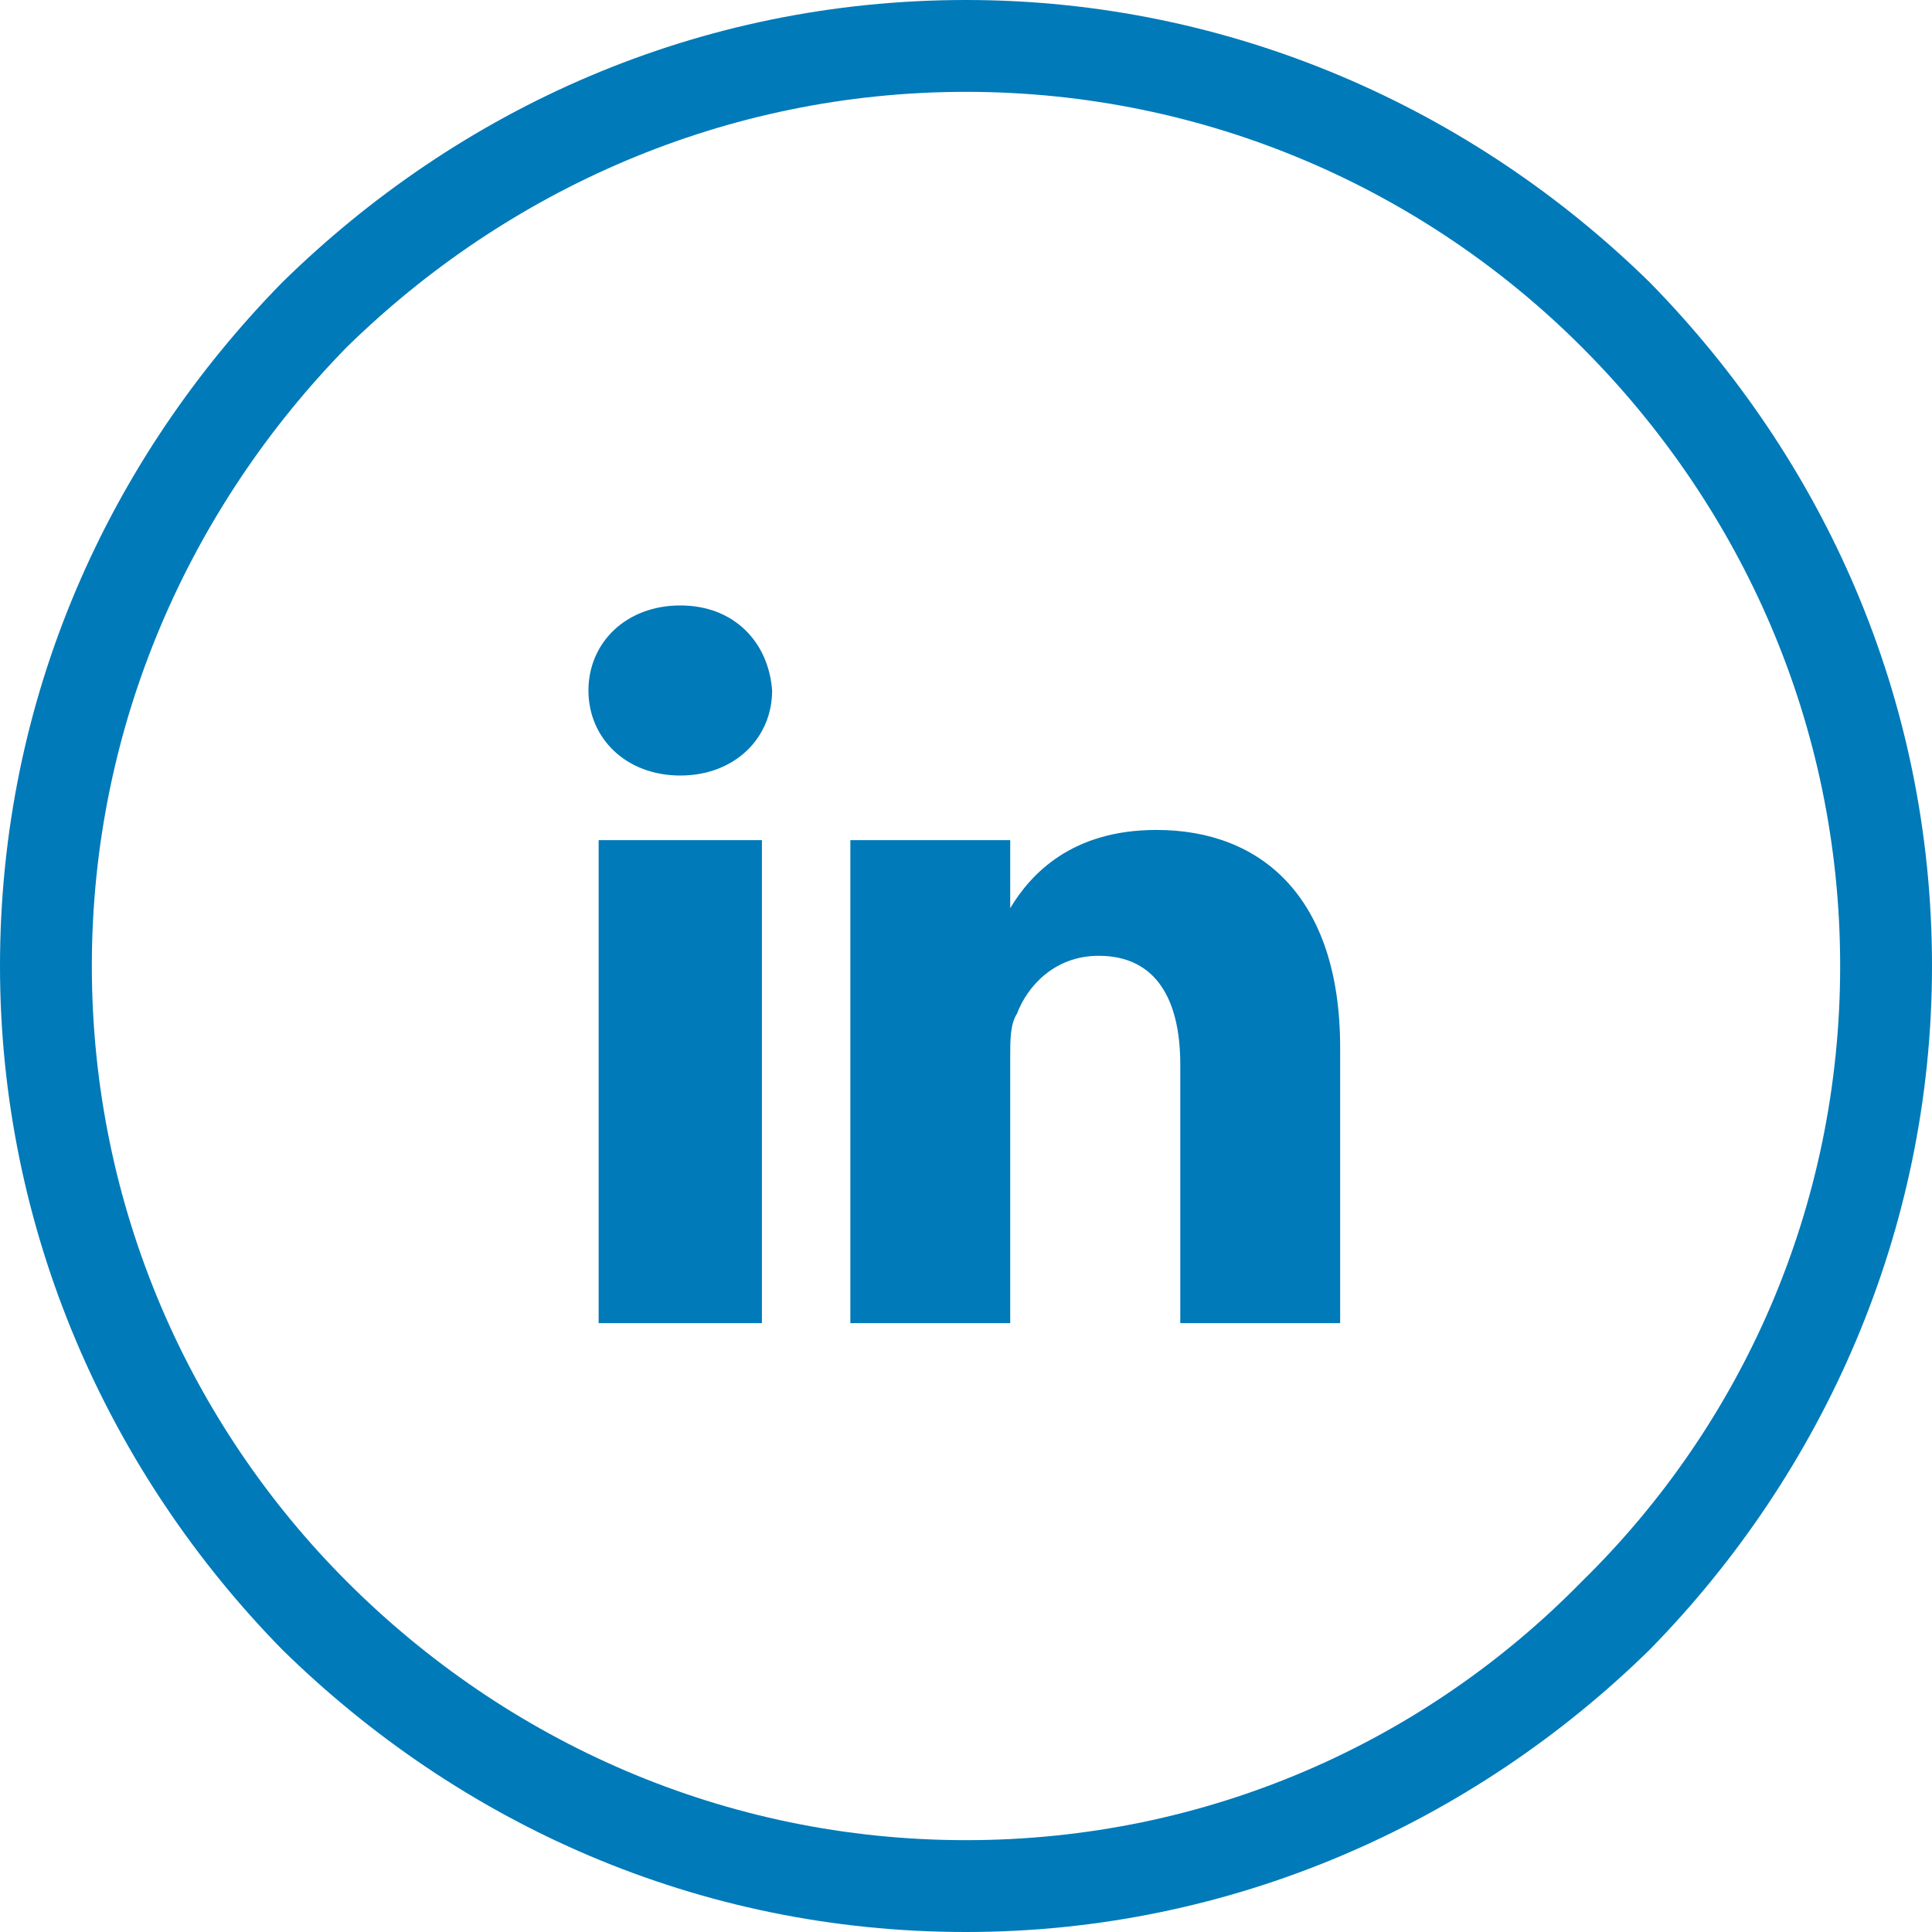
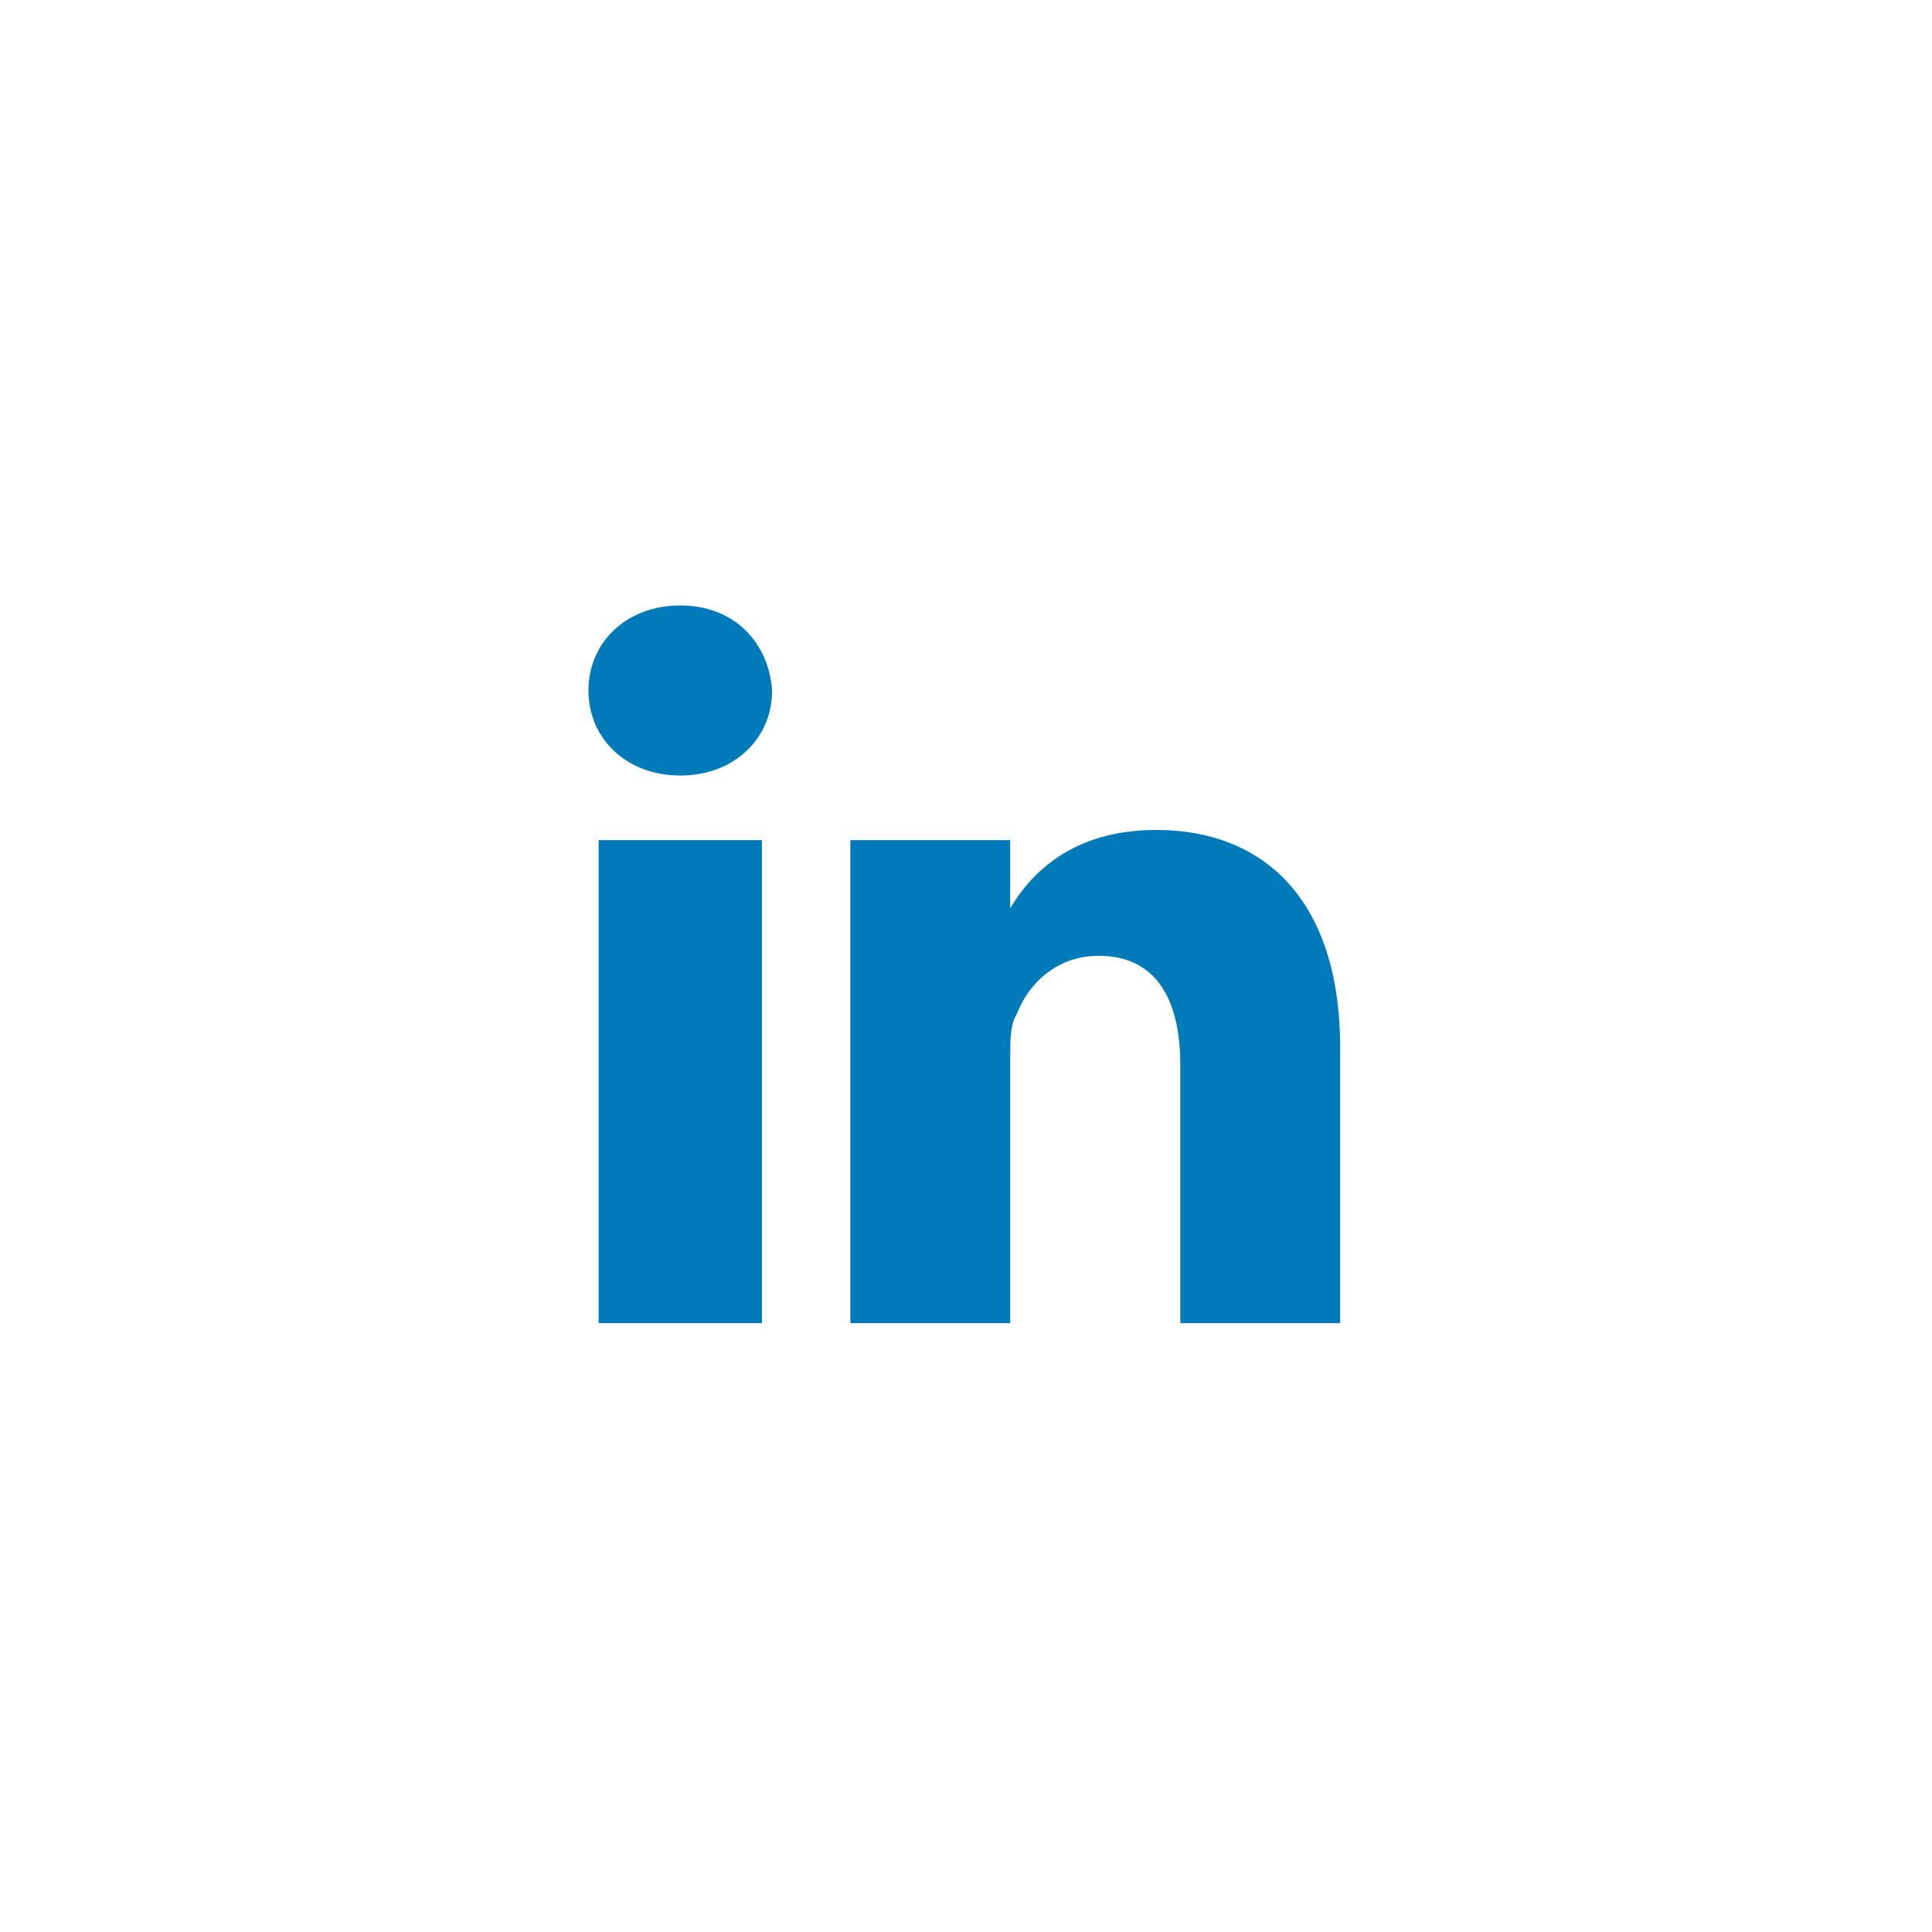
<svg xmlns="http://www.w3.org/2000/svg" xml:space="preserve" width="33.867mm" height="33.867mm" version="1.1" style="shape-rendering:geometricPrecision; text-rendering:geometricPrecision; image-rendering:optimizeQuality; fill-rule:evenodd; clip-rule:evenodd" viewBox="0 0 568 568">
  <defs>
    <style type="text/css">
   
    .fil0 {fill:#007AB9;fill-rule:nonzero}
   
  </style>
  </defs>
  <g id="Livello_x0020_1">
    <g id="_2454897573616">
-       <path class="fil0" d="M284 0c78,0 149,32 201,83 51,52 83,122 83,201 0,78 -32,149 -83,201 -52,51 -123,83 -201,83 -79,0 -149,-32 -201,-83 -51,-52 -83,-123 -83,-201 0,-79 32,-149 83,-201 52,-51 122,-83 201,-83zm181 102c-46,-46 -110,-75 -181,-75 -71,0 -135,29 -182,75 -46,47 -75,111 -75,182 0,71 29,135 75,181 47,47 111,76 182,76 71,0 135,-29 181,-76 47,-46 76,-110 76,-181 0,-71 -29,-135 -76,-182z" />
      <path class="fil0" d="M394 308l0 81 -47 0 0 -76c0,-19 -7,-32 -24,-32 -13,0 -21,9 -24,17 -2,3 -2,8 -2,12l0 79 -47 0c0,0 0,-129 0,-142l47 0 0 20c0,0 0,0 0,1l0 0 0 -1c6,-10 18,-23 43,-23 31,0 54,20 54,64zm-194 -130c-16,0 -27,11 -27,25 0,14 11,25 27,25l0 0c16,0 27,-11 27,-25 -1,-14 -11,-25 -27,-25zm-24 211l48 0 0 -142 -48 0 0 142zm0 0z" />
    </g>
  </g>
</svg>